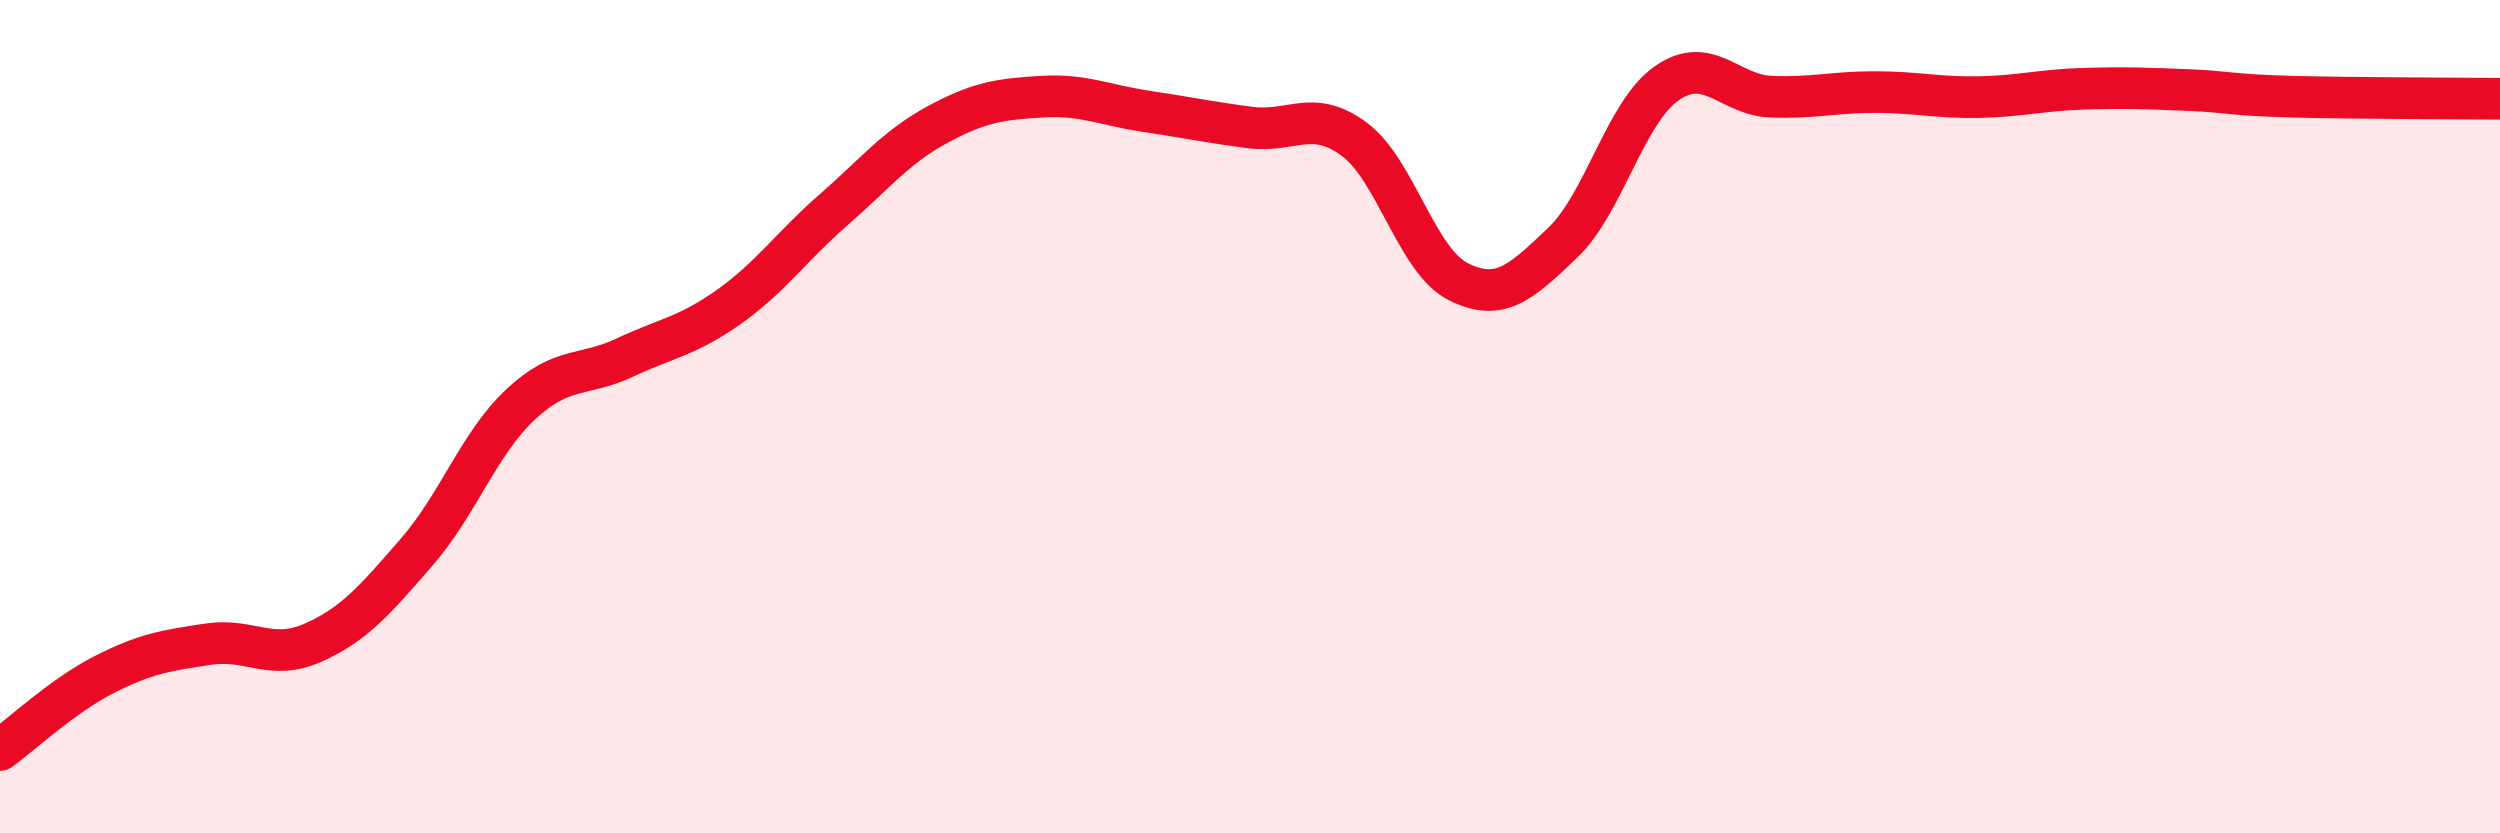
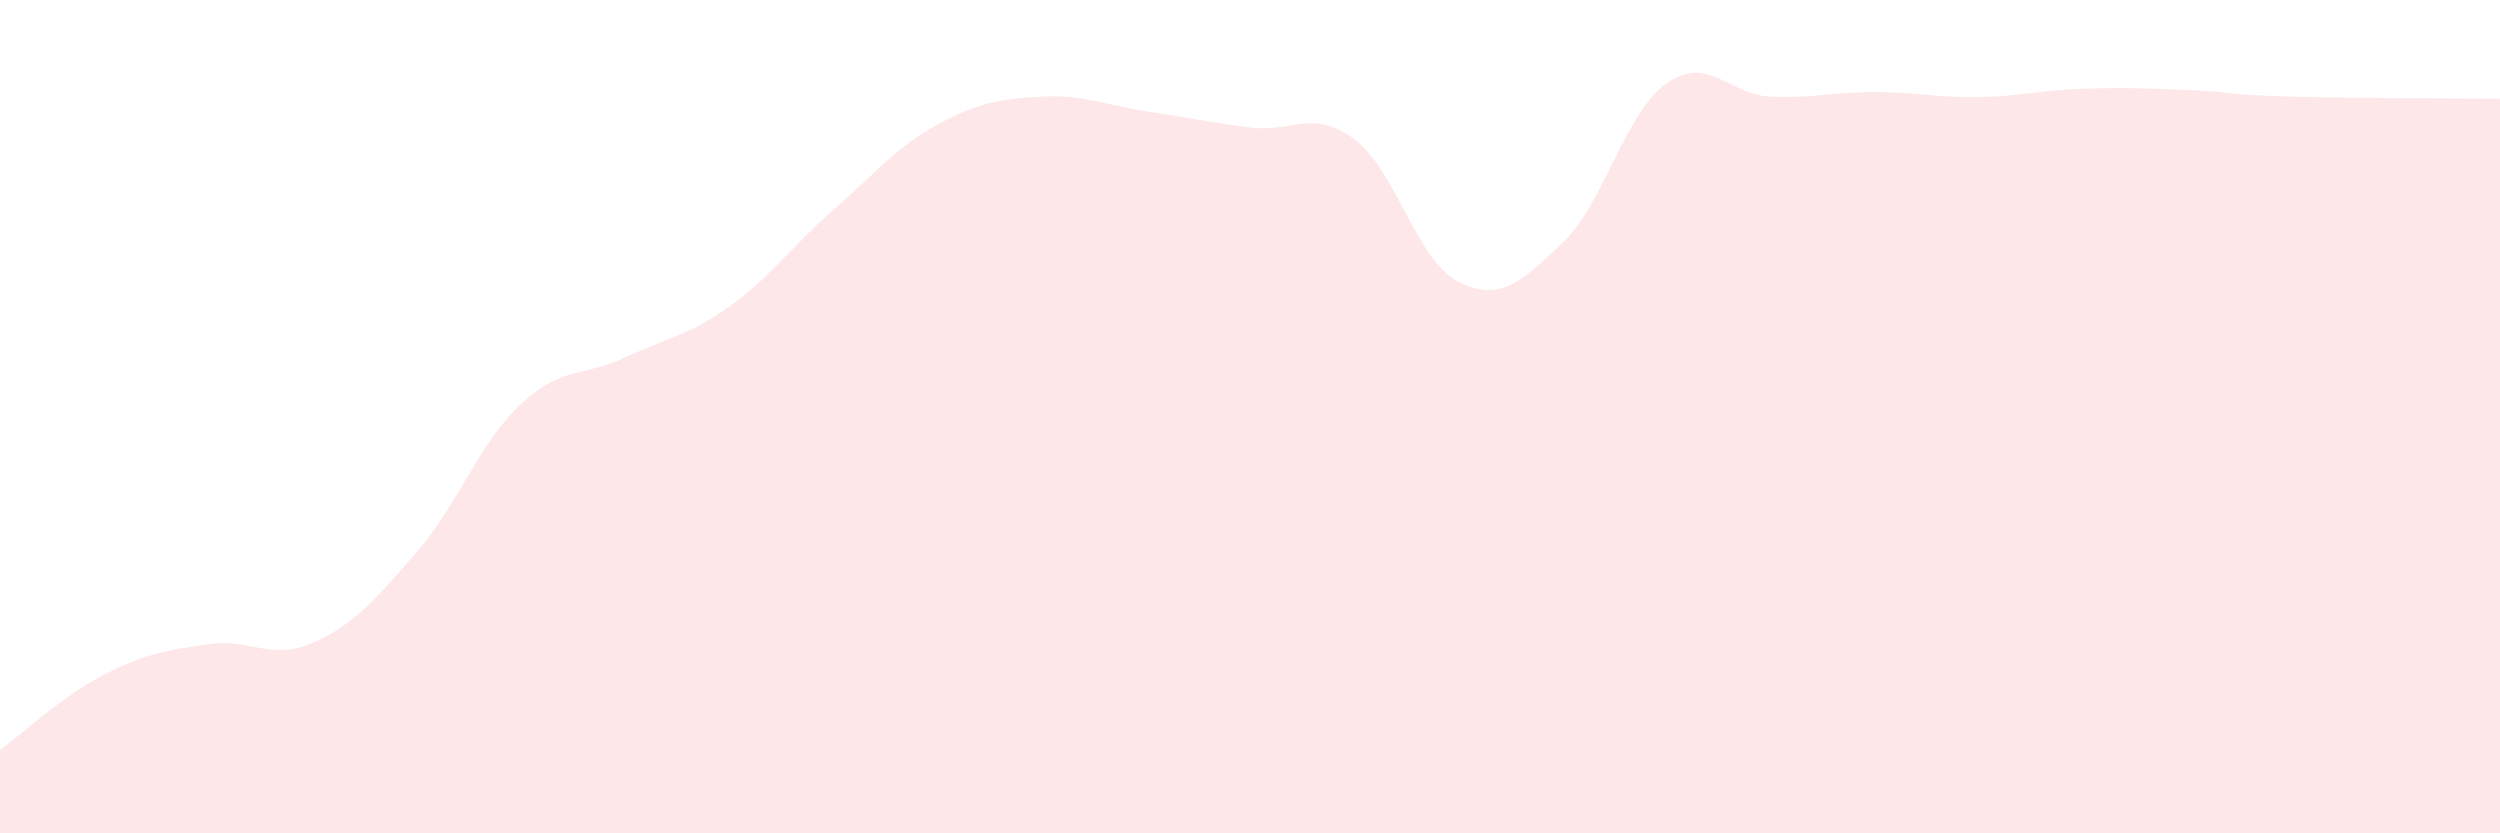
<svg xmlns="http://www.w3.org/2000/svg" width="60" height="20" viewBox="0 0 60 20">
  <path d="M 0,18 C 0.5,17.64 1.5,16.7 2.5,16.19 C 3.5,15.68 4,15.61 5,15.46 C 6,15.31 6.5,15.87 7.5,15.43 C 8.5,14.99 9,14.4 10,13.25 C 11,12.1 11.5,10.63 12.5,9.7 C 13.5,8.77 14,9.05 15,8.58 C 16,8.11 16.5,8.07 17.5,7.36 C 18.5,6.65 19,5.91 20,5.04 C 21,4.17 21.5,3.53 22.5,2.99 C 23.5,2.45 24,2.38 25,2.32 C 26,2.26 26.5,2.52 27.5,2.67 C 28.5,2.82 29,2.93 30,3.06 C 31,3.19 31.5,2.6 32.5,3.34 C 33.5,4.08 34,6.26 35,6.76 C 36,7.26 36.5,6.78 37.5,5.83 C 38.5,4.88 39,2.7 40,2 C 41,1.3 41.5,2.28 42.5,2.32 C 43.5,2.36 44,2.21 45,2.21 C 46,2.21 46.5,2.35 47.5,2.33 C 48.5,2.31 49,2.16 50,2.13 C 51,2.1 51.5,2.12 52.5,2.16 C 53.5,2.2 53.5,2.28 55,2.32 C 56.5,2.36 59,2.36 60,2.37L60 20L0 20Z" fill="#EB0A25" opacity="0.1" stroke-linecap="round" stroke-linejoin="round" />
-   <path d="M 0,18 C 0.5,17.64 1.5,16.7 2.5,16.19 C 3.5,15.68 4,15.61 5,15.46 C 6,15.31 6.5,15.87 7.5,15.43 C 8.5,14.99 9,14.4 10,13.25 C 11,12.1 11.5,10.63 12.5,9.7 C 13.5,8.77 14,9.05 15,8.58 C 16,8.11 16.5,8.07 17.5,7.36 C 18.5,6.65 19,5.91 20,5.04 C 21,4.17 21.5,3.53 22.5,2.99 C 23.5,2.45 24,2.38 25,2.32 C 26,2.26 26.5,2.52 27.5,2.67 C 28.5,2.82 29,2.93 30,3.06 C 31,3.19 31.5,2.6 32.5,3.34 C 33.5,4.08 34,6.26 35,6.76 C 36,7.26 36.5,6.78 37.5,5.83 C 38.5,4.88 39,2.7 40,2 C 41,1.3 41.5,2.28 42.5,2.32 C 43.5,2.36 44,2.21 45,2.21 C 46,2.21 46.5,2.35 47.5,2.33 C 48.5,2.31 49,2.16 50,2.13 C 51,2.1 51.5,2.12 52.5,2.16 C 53.5,2.2 53.5,2.28 55,2.32 C 56.5,2.36 59,2.36 60,2.37" stroke="#EB0A25" stroke-width="1" fill="none" stroke-linecap="round" stroke-linejoin="round" />
</svg>